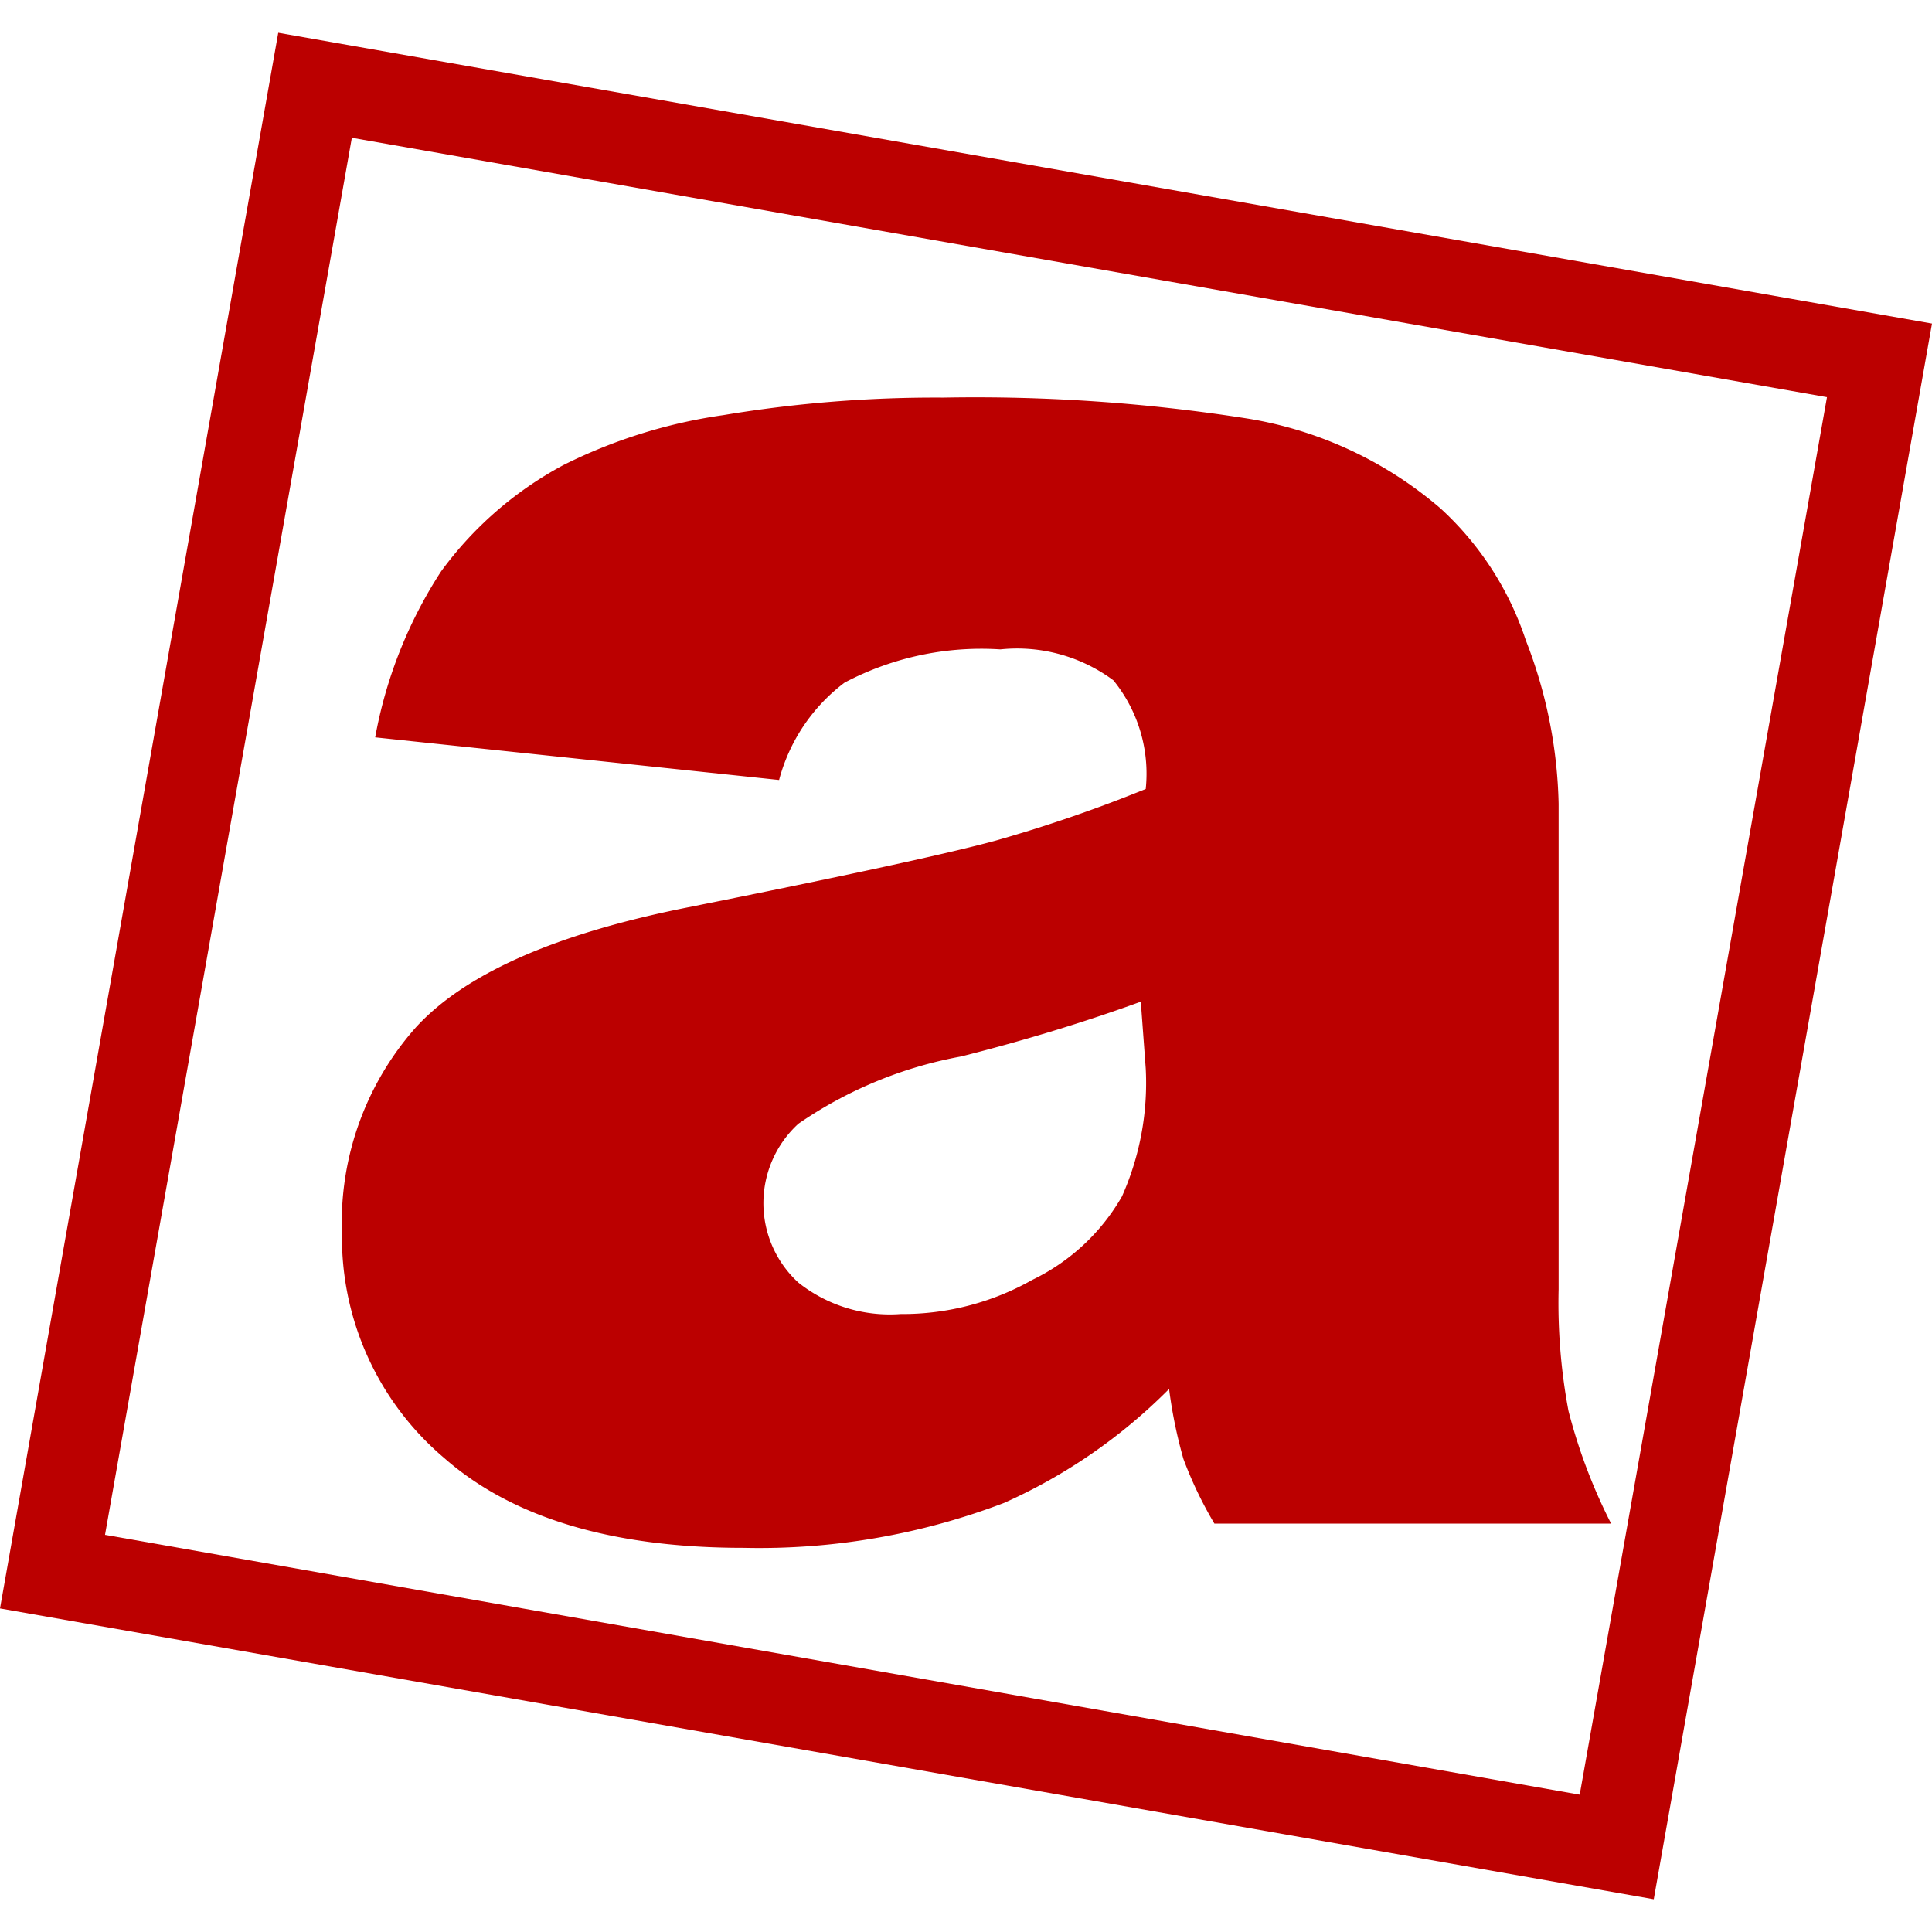
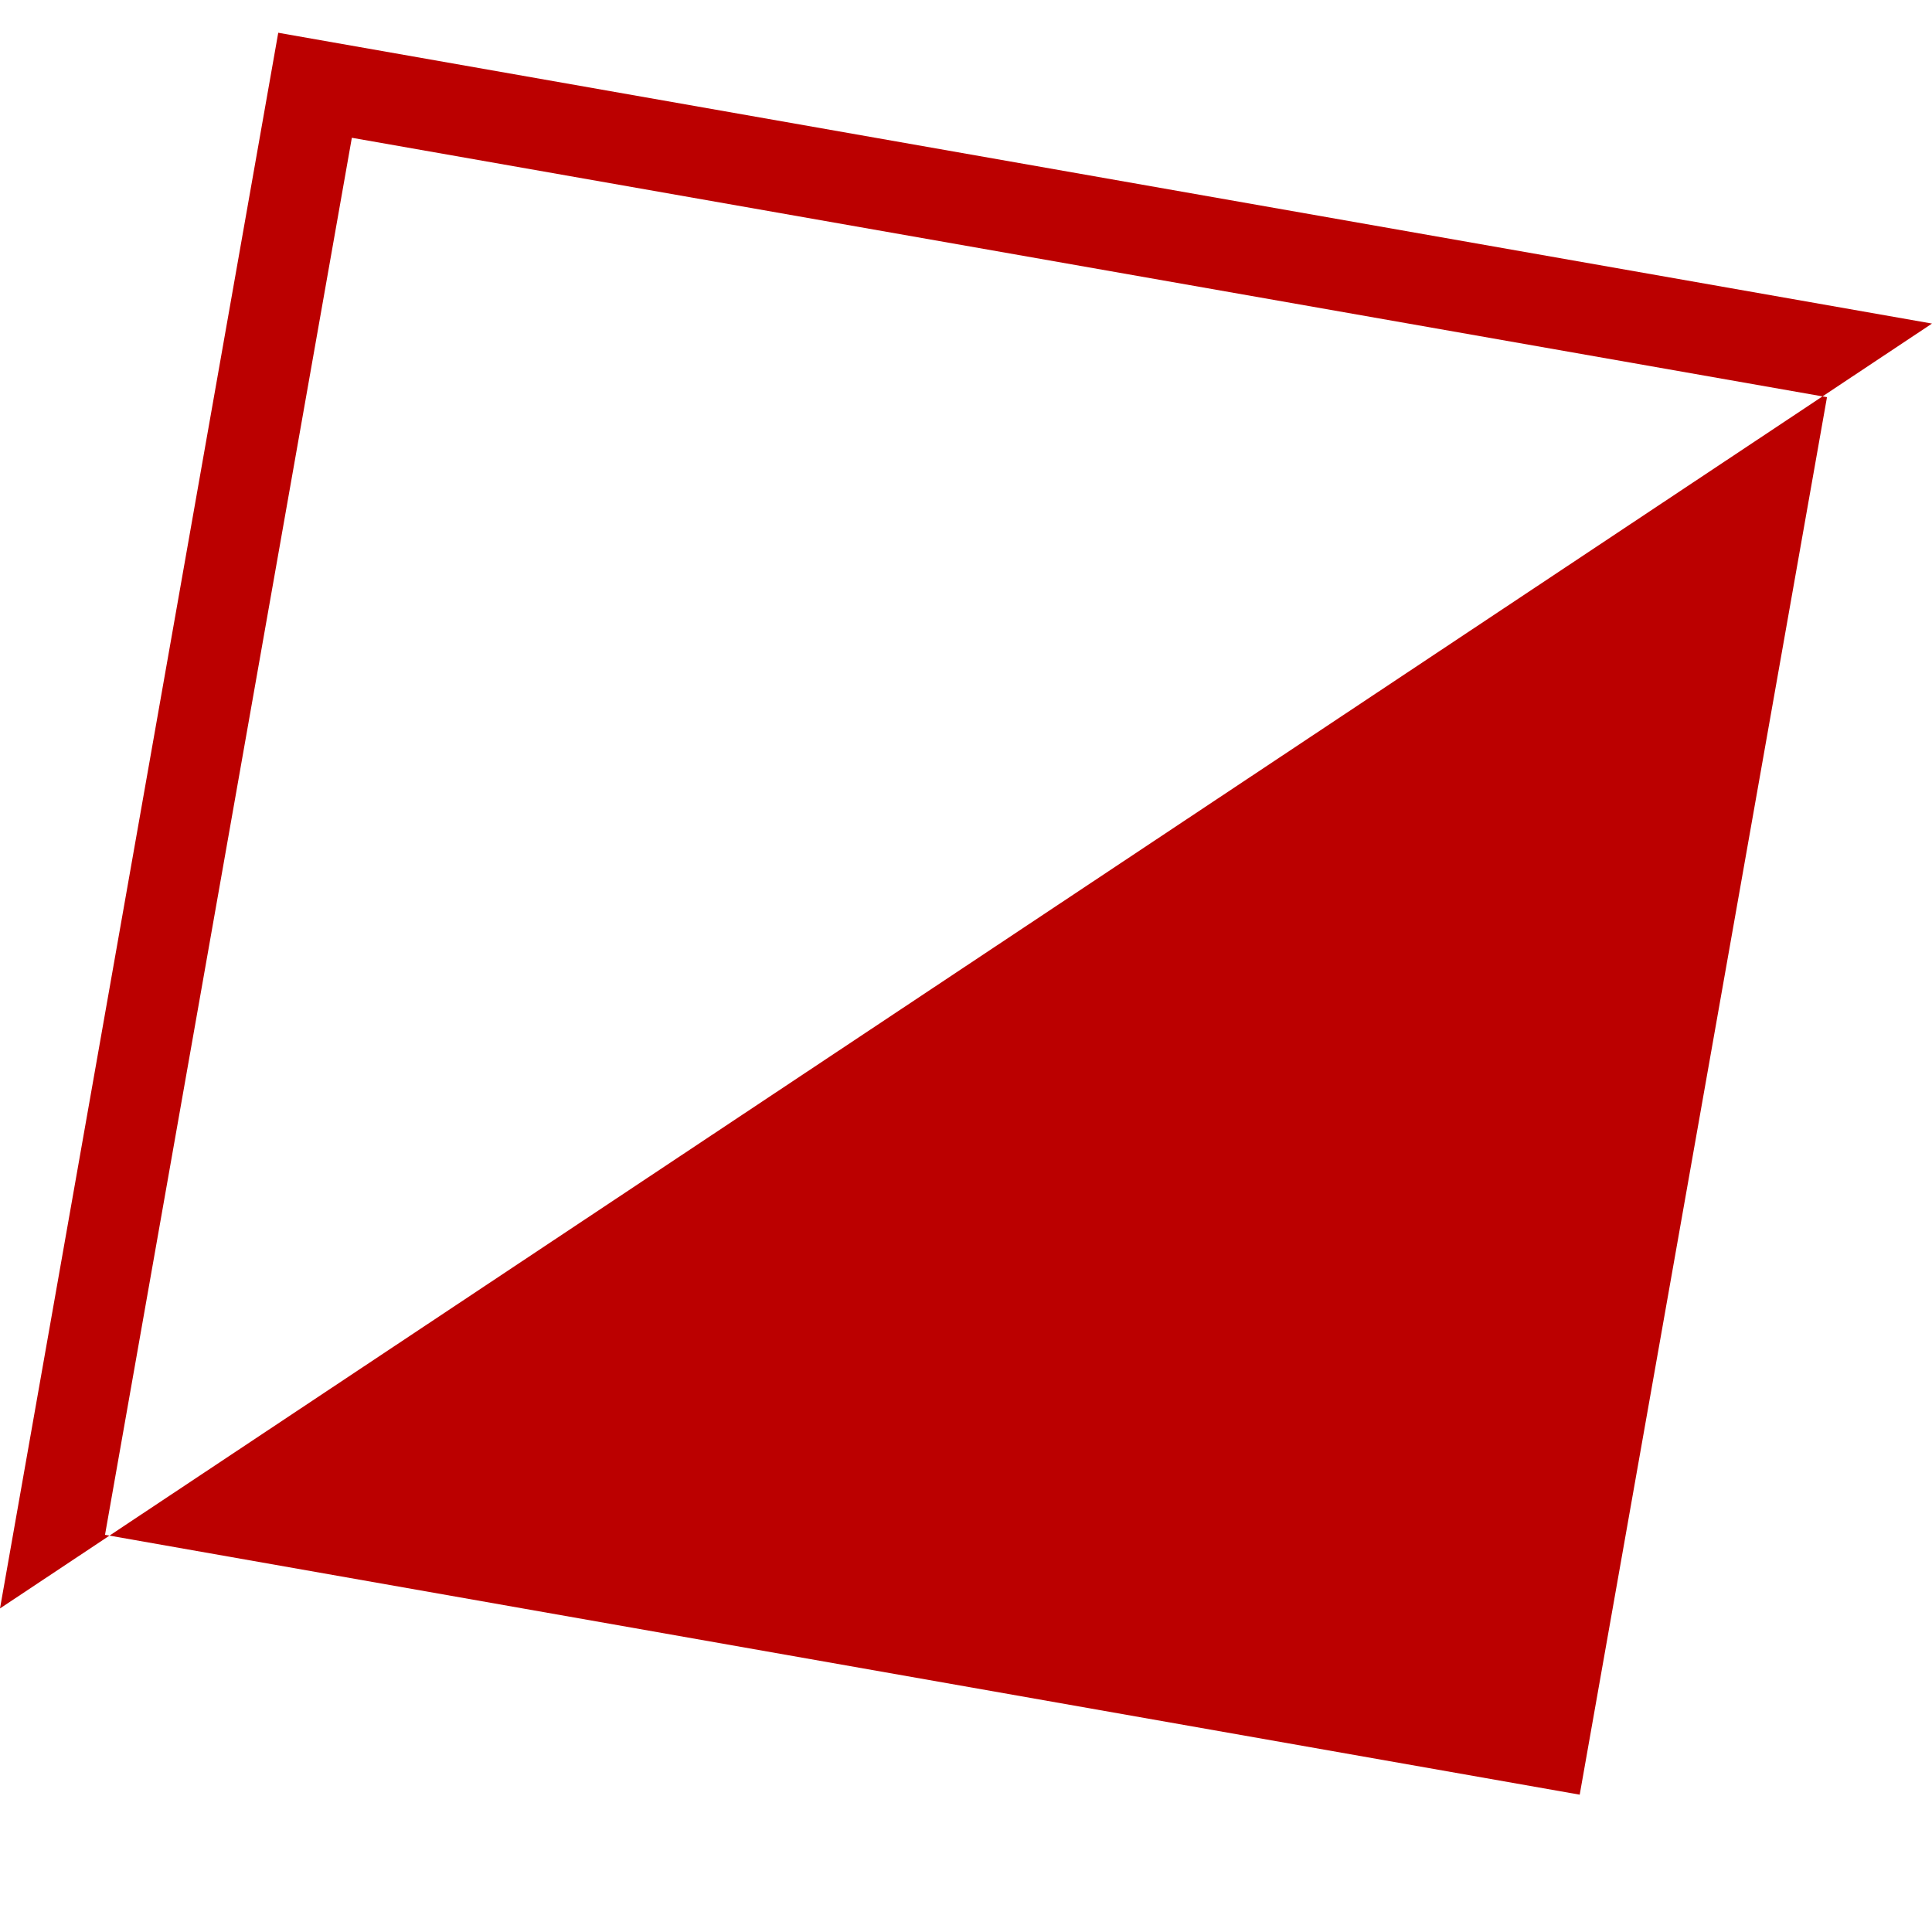
<svg xmlns="http://www.w3.org/2000/svg" viewBox="0 0 43.05 41.59" width="120px" height="120px">
-   <path fill="#bb0000" d="M6.2,0,0,35.11l36.85,6.48L43.05,6.48Zm29,39.26L2.34,33.47,7.84,2.34,40.71,8.12Z" />
-   <path fill="#bb0000" d="M34.95,30.71A13,13,0,0,1,34.73,28V17.18A10.6,10.6,0,0,0,34,13.54a6.92,6.92,0,0,0-1.9-2.94,8.74,8.74,0,0,0-4.28-2,39.08,39.08,0,0,0-6.8-.47,28.75,28.75,0,0,0-4.9.39,11.6,11.6,0,0,0-3.56,1.11A8.11,8.11,0,0,0,9.83,12a10.08,10.08,0,0,0-1.47,3.7l9,.95a4,4,0,0,1,1.46-2.17,6.53,6.53,0,0,1,3.47-.74,3.6,3.6,0,0,1,2.52.69,3.3,3.3,0,0,1,.72,2.42A32.29,32.29,0,0,1,22.19,18q-1.57.43-6.87,1.49-4.42.88-6.06,2.68a6.55,6.55,0,0,0-1.64,4.59,6.44,6.44,0,0,0,2.28,5q2.28,2,6.67,2a15.32,15.32,0,0,0,5.8-1,12.15,12.15,0,0,0,3.68-2.54,10.65,10.65,0,0,0,.32,1.56,8.93,8.93,0,0,0,.69,1.44h8.84A12.22,12.22,0,0,1,34.95,30.71Zm-9.42-7.63A6.21,6.21,0,0,1,25,25.93,4.61,4.61,0,0,1,23,27.79a5.87,5.87,0,0,1-2.93.76,3.28,3.28,0,0,1-2.28-.7,2.4,2.4,0,0,1,0-3.54,9.35,9.35,0,0,1,3.63-1.5q2.1-.53,4-1.22h0Z" />
+   <path fill="#bb0000" d="M6.2,0,0,35.11L43.05,6.48Zm29,39.26L2.34,33.47,7.84,2.34,40.71,8.12Z" />
</svg>